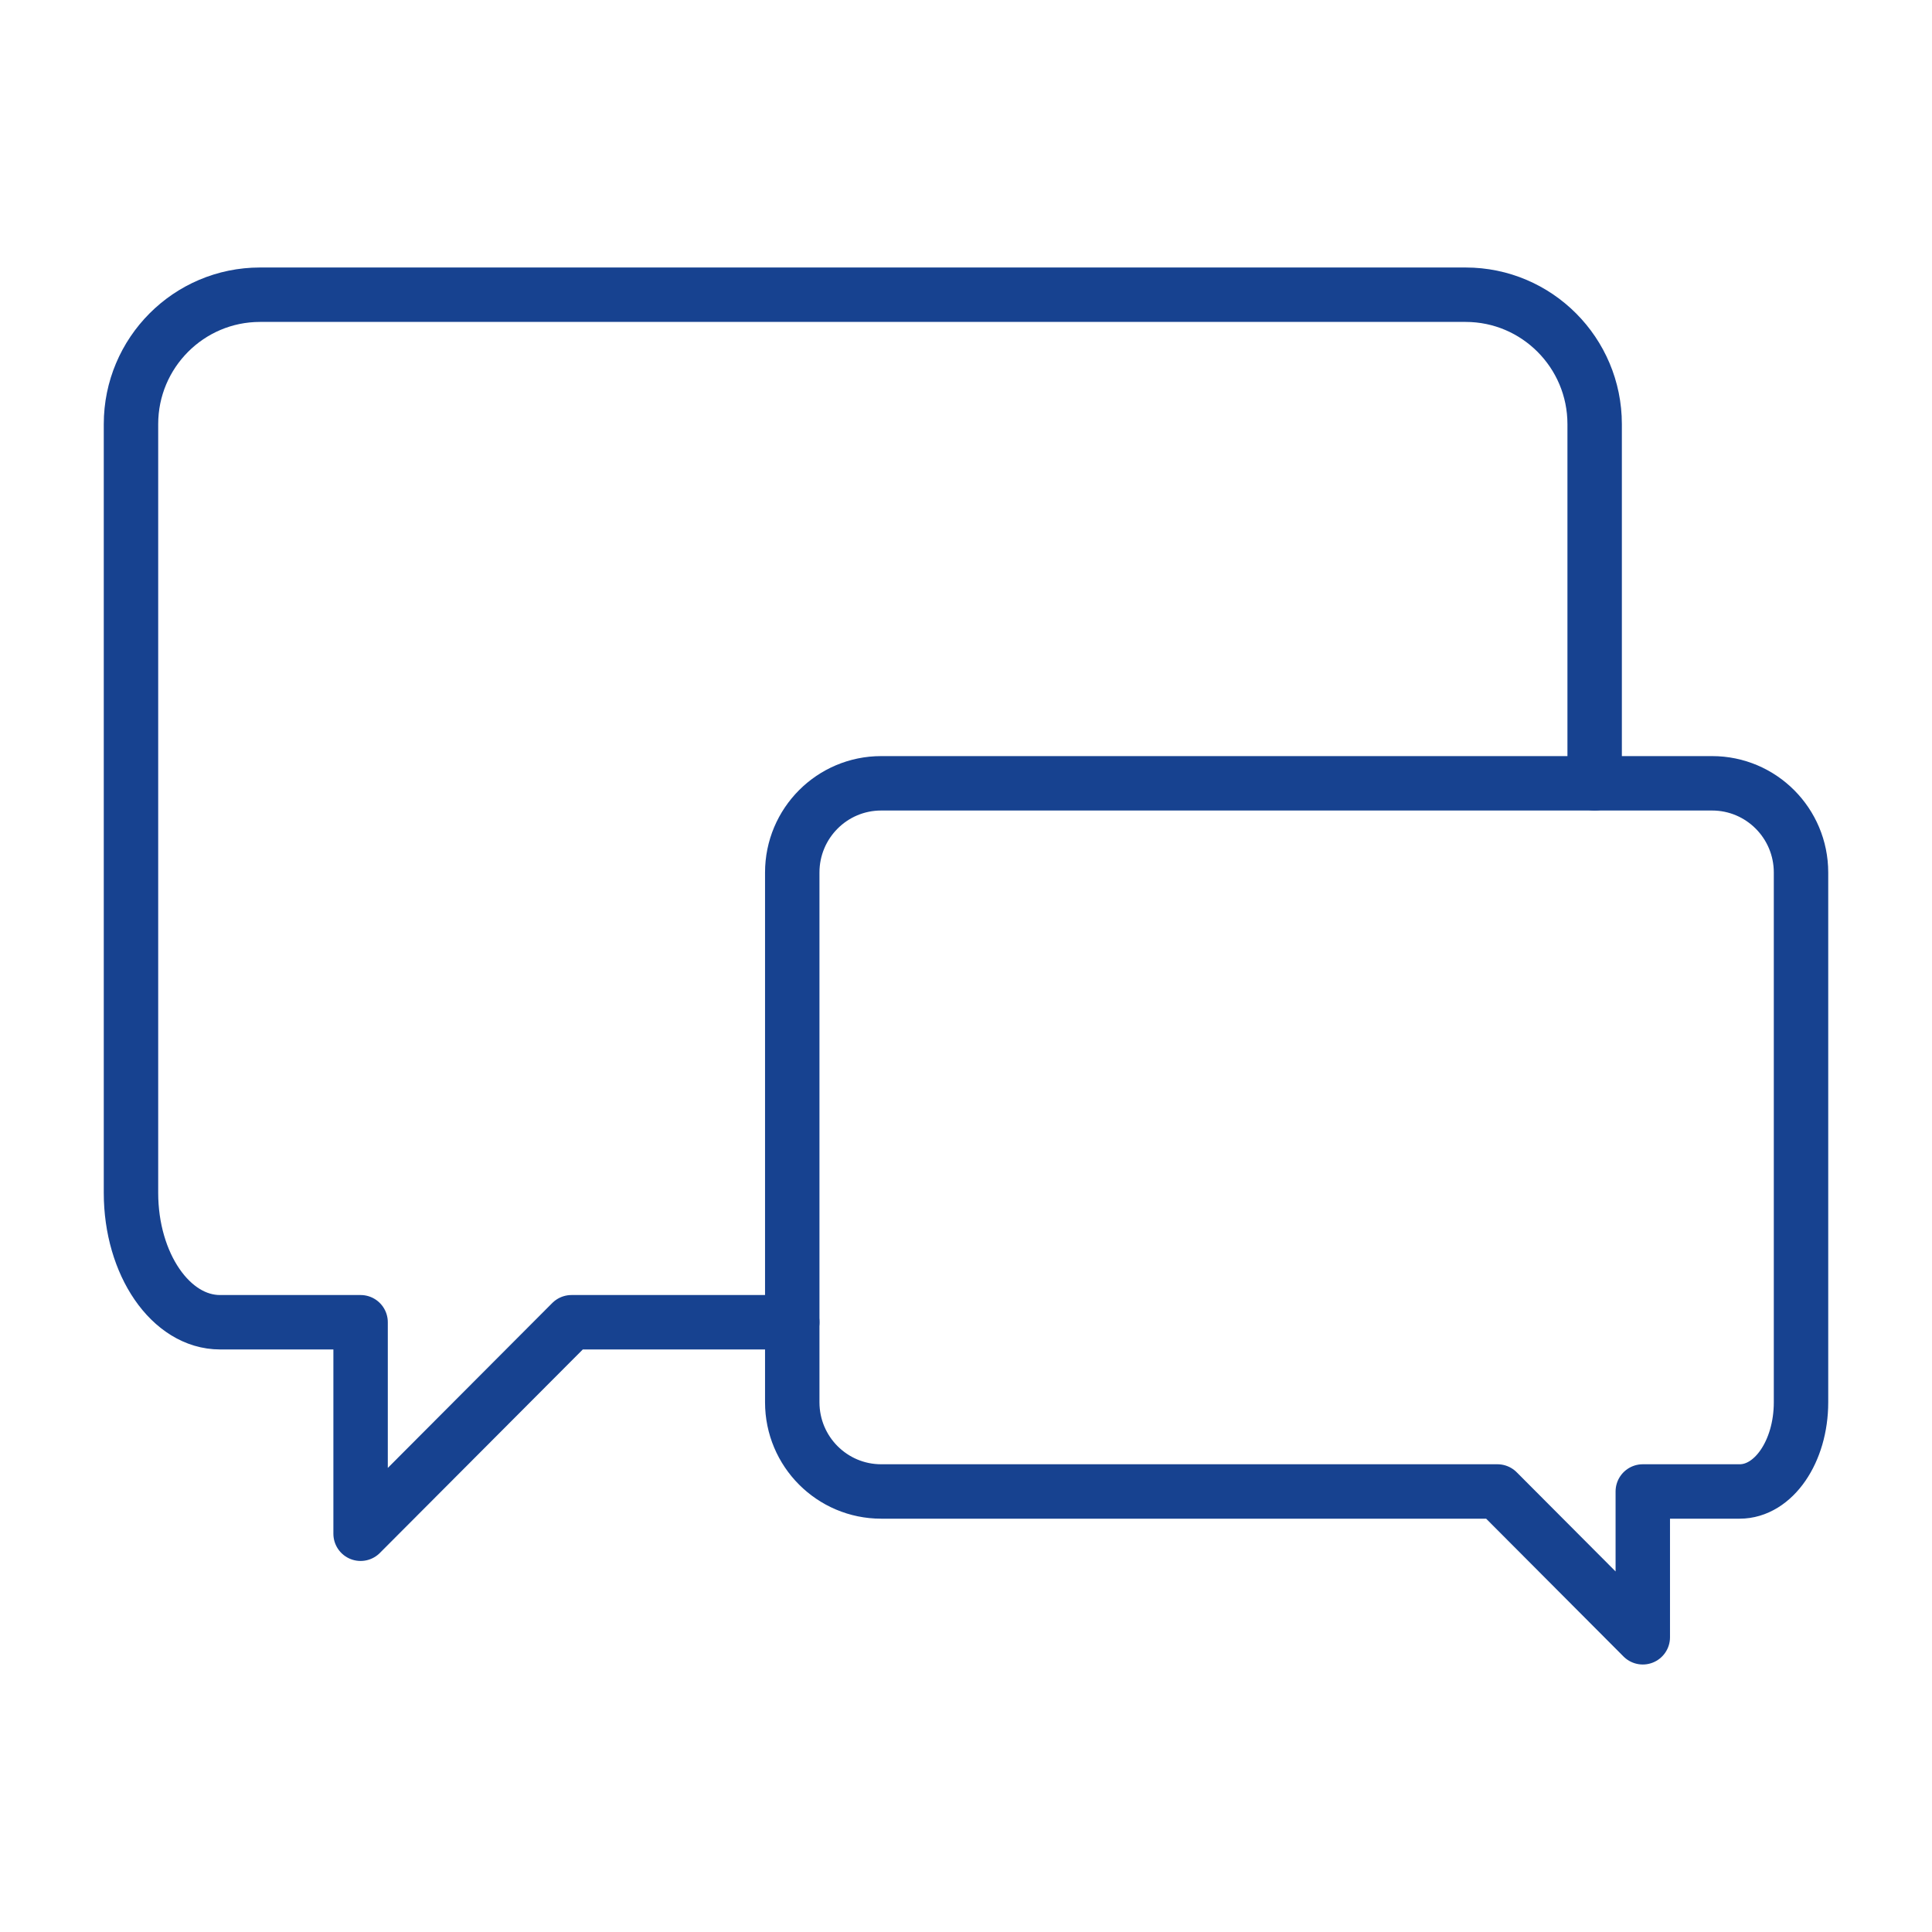
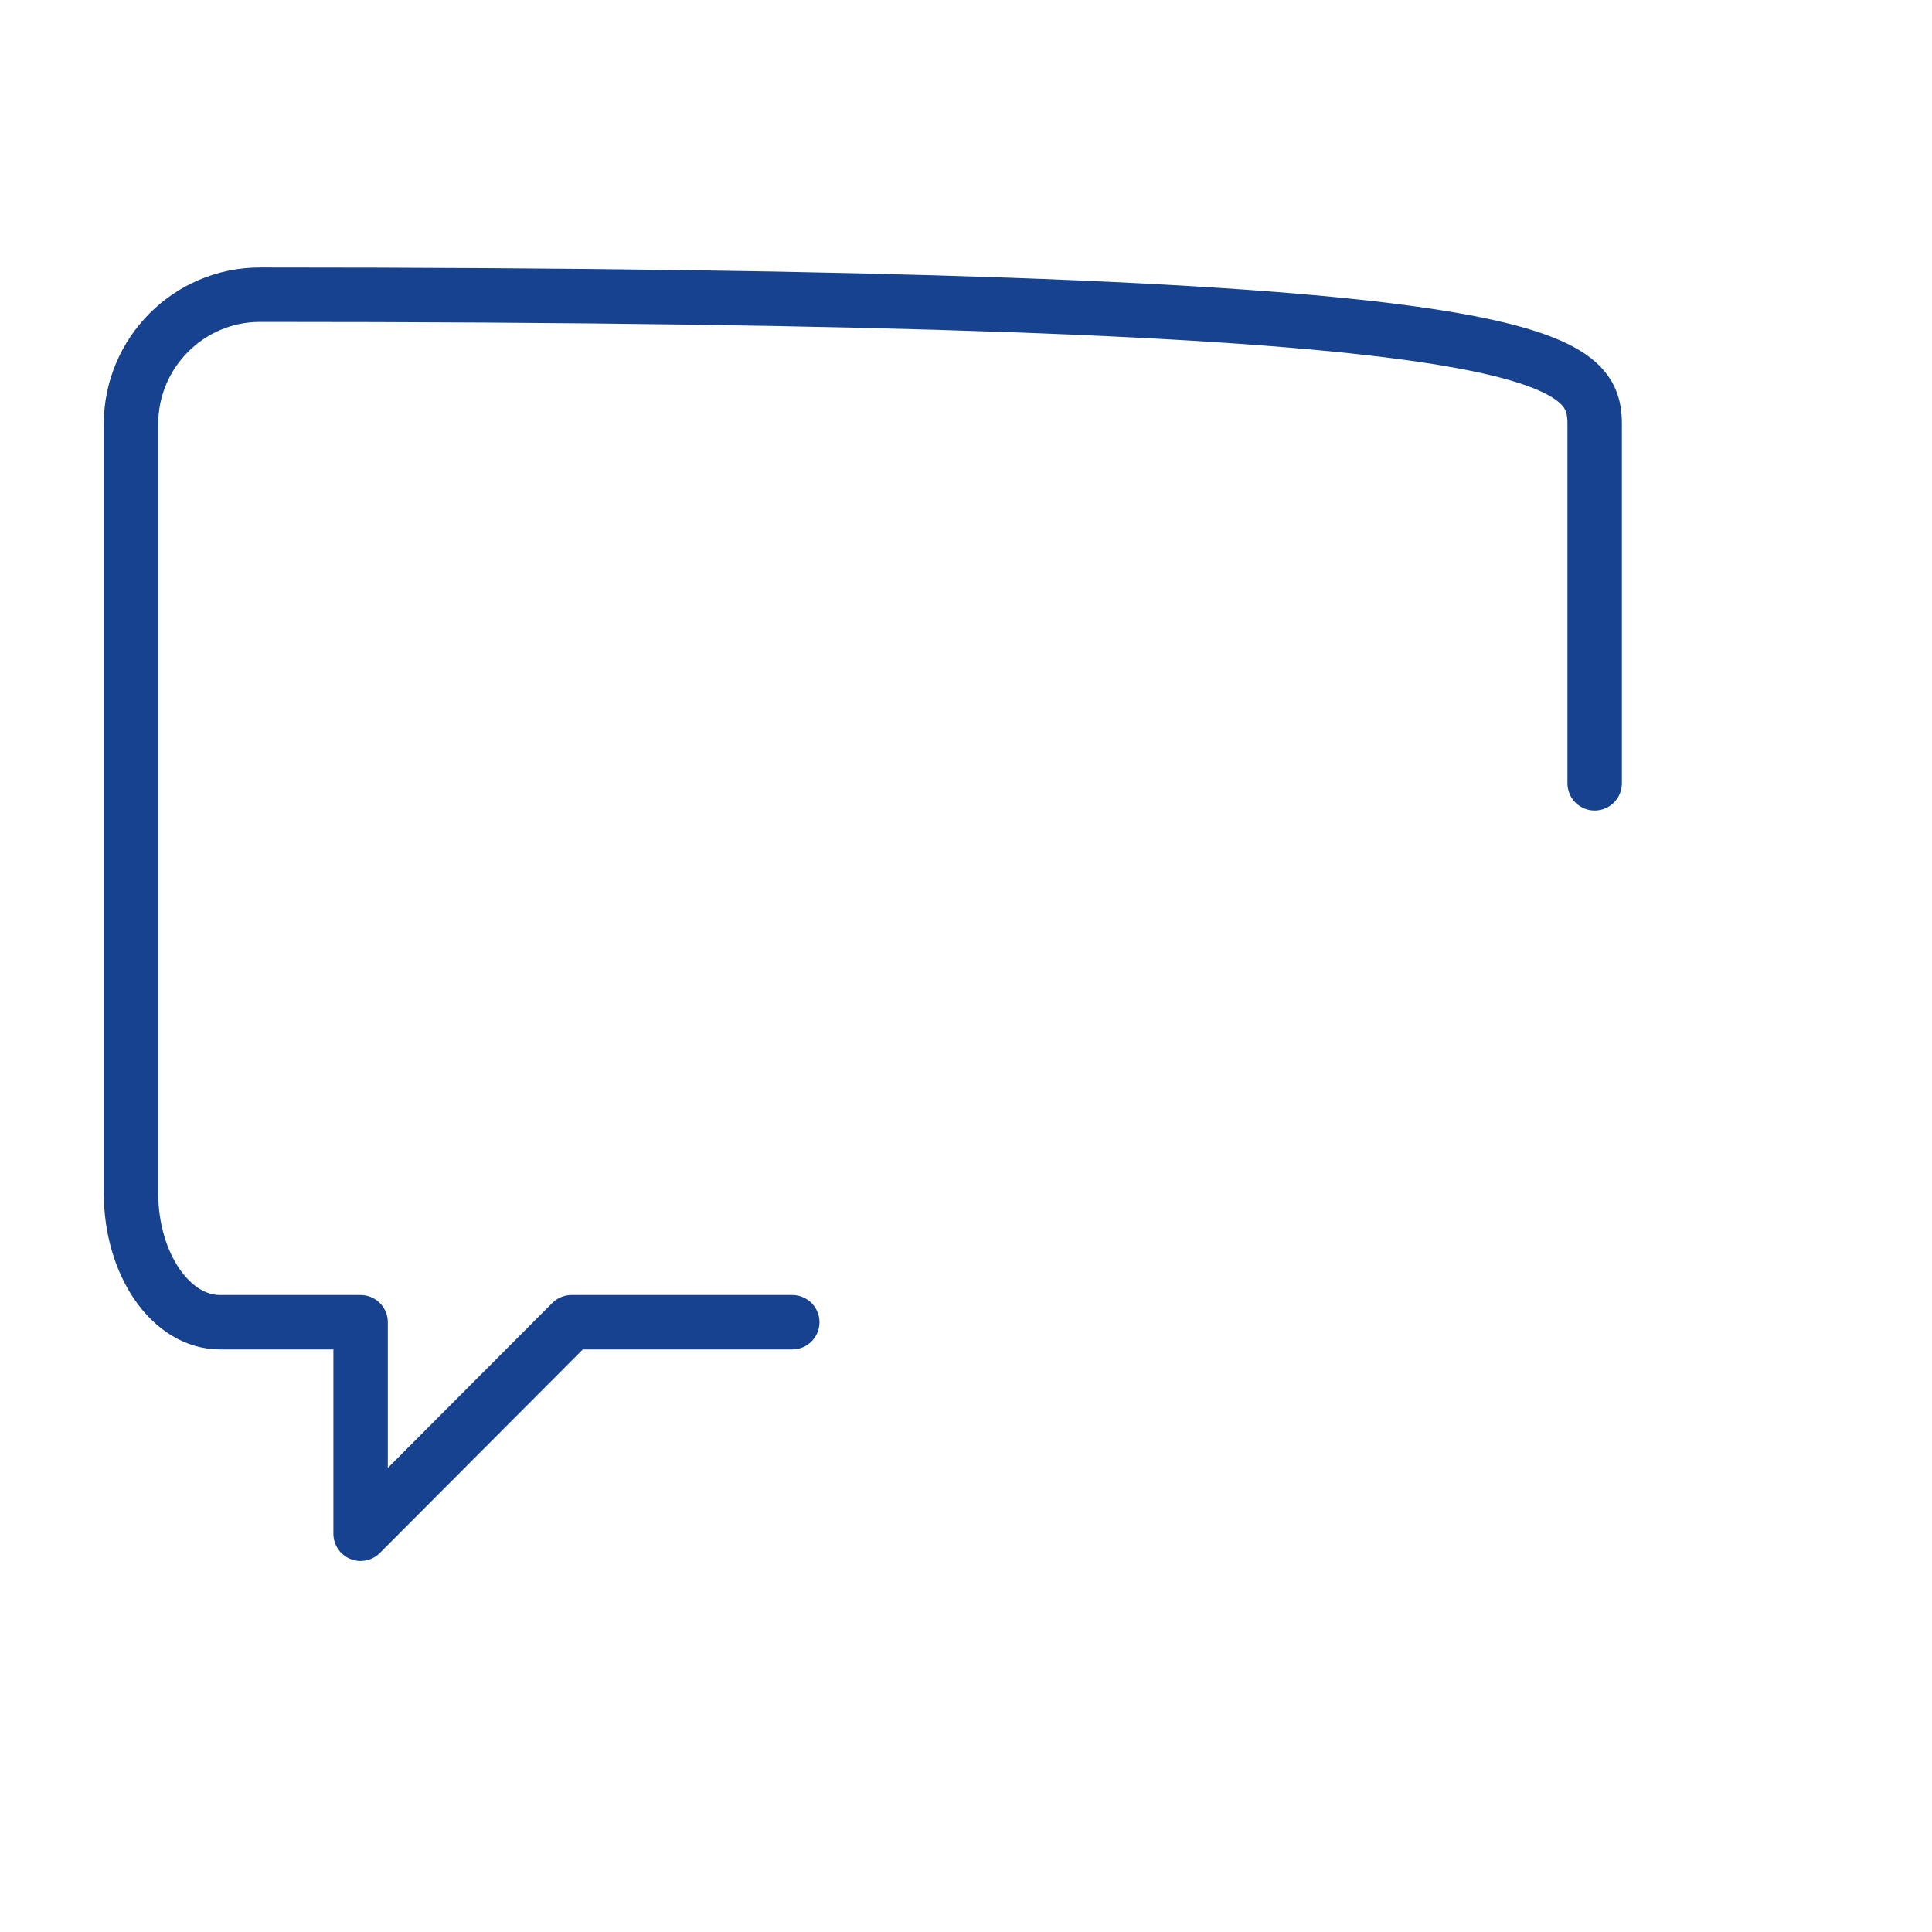
<svg xmlns="http://www.w3.org/2000/svg" width="59px" height="59px" viewBox="0 0 59 59" version="1.1">
  <title>contact icon</title>
  <g id="contact-icon" stroke="none" stroke-width="1" fill="none" fill-rule="evenodd" stroke-linecap="round" stroke-linejoin="round">
    <g id="Group-5" transform="translate(4, 9)" stroke="#174290" stroke-width="1.662">
-       <path d="M20.194,31.379 L13.453,31.379 L7.012,37.838 L7.012,31.379 L2.719,31.379 C1.218,31.379 0,29.608 0,27.427 L0,3.952 C0,1.771 1.766,0 3.94,0 L40.758,0 C42.932,0 44.698,1.771 44.698,3.952 L44.698,14.921" id="Stroke-1" />
-       <path d="M22.909,14.921 L48.285,14.921 C49.784,14.921 51,16.14 51,17.645 L51,33.823 C51,35.328 50.161,36.547 49.127,36.547 L46.168,36.547 L46.168,41 L41.729,36.547 L22.909,36.547 C21.41,36.547 20.194,35.328 20.194,33.823 L20.194,17.645 C20.194,16.14 21.41,14.921 22.909,14.921 Z" id="Stroke-3" />
+       <path d="M20.194,31.379 L13.453,31.379 L7.012,37.838 L7.012,31.379 L2.719,31.379 C1.218,31.379 0,29.608 0,27.427 L0,3.952 C0,1.771 1.766,0 3.94,0 C42.932,0 44.698,1.771 44.698,3.952 L44.698,14.921" id="Stroke-1" />
    </g>
  </g>
</svg>